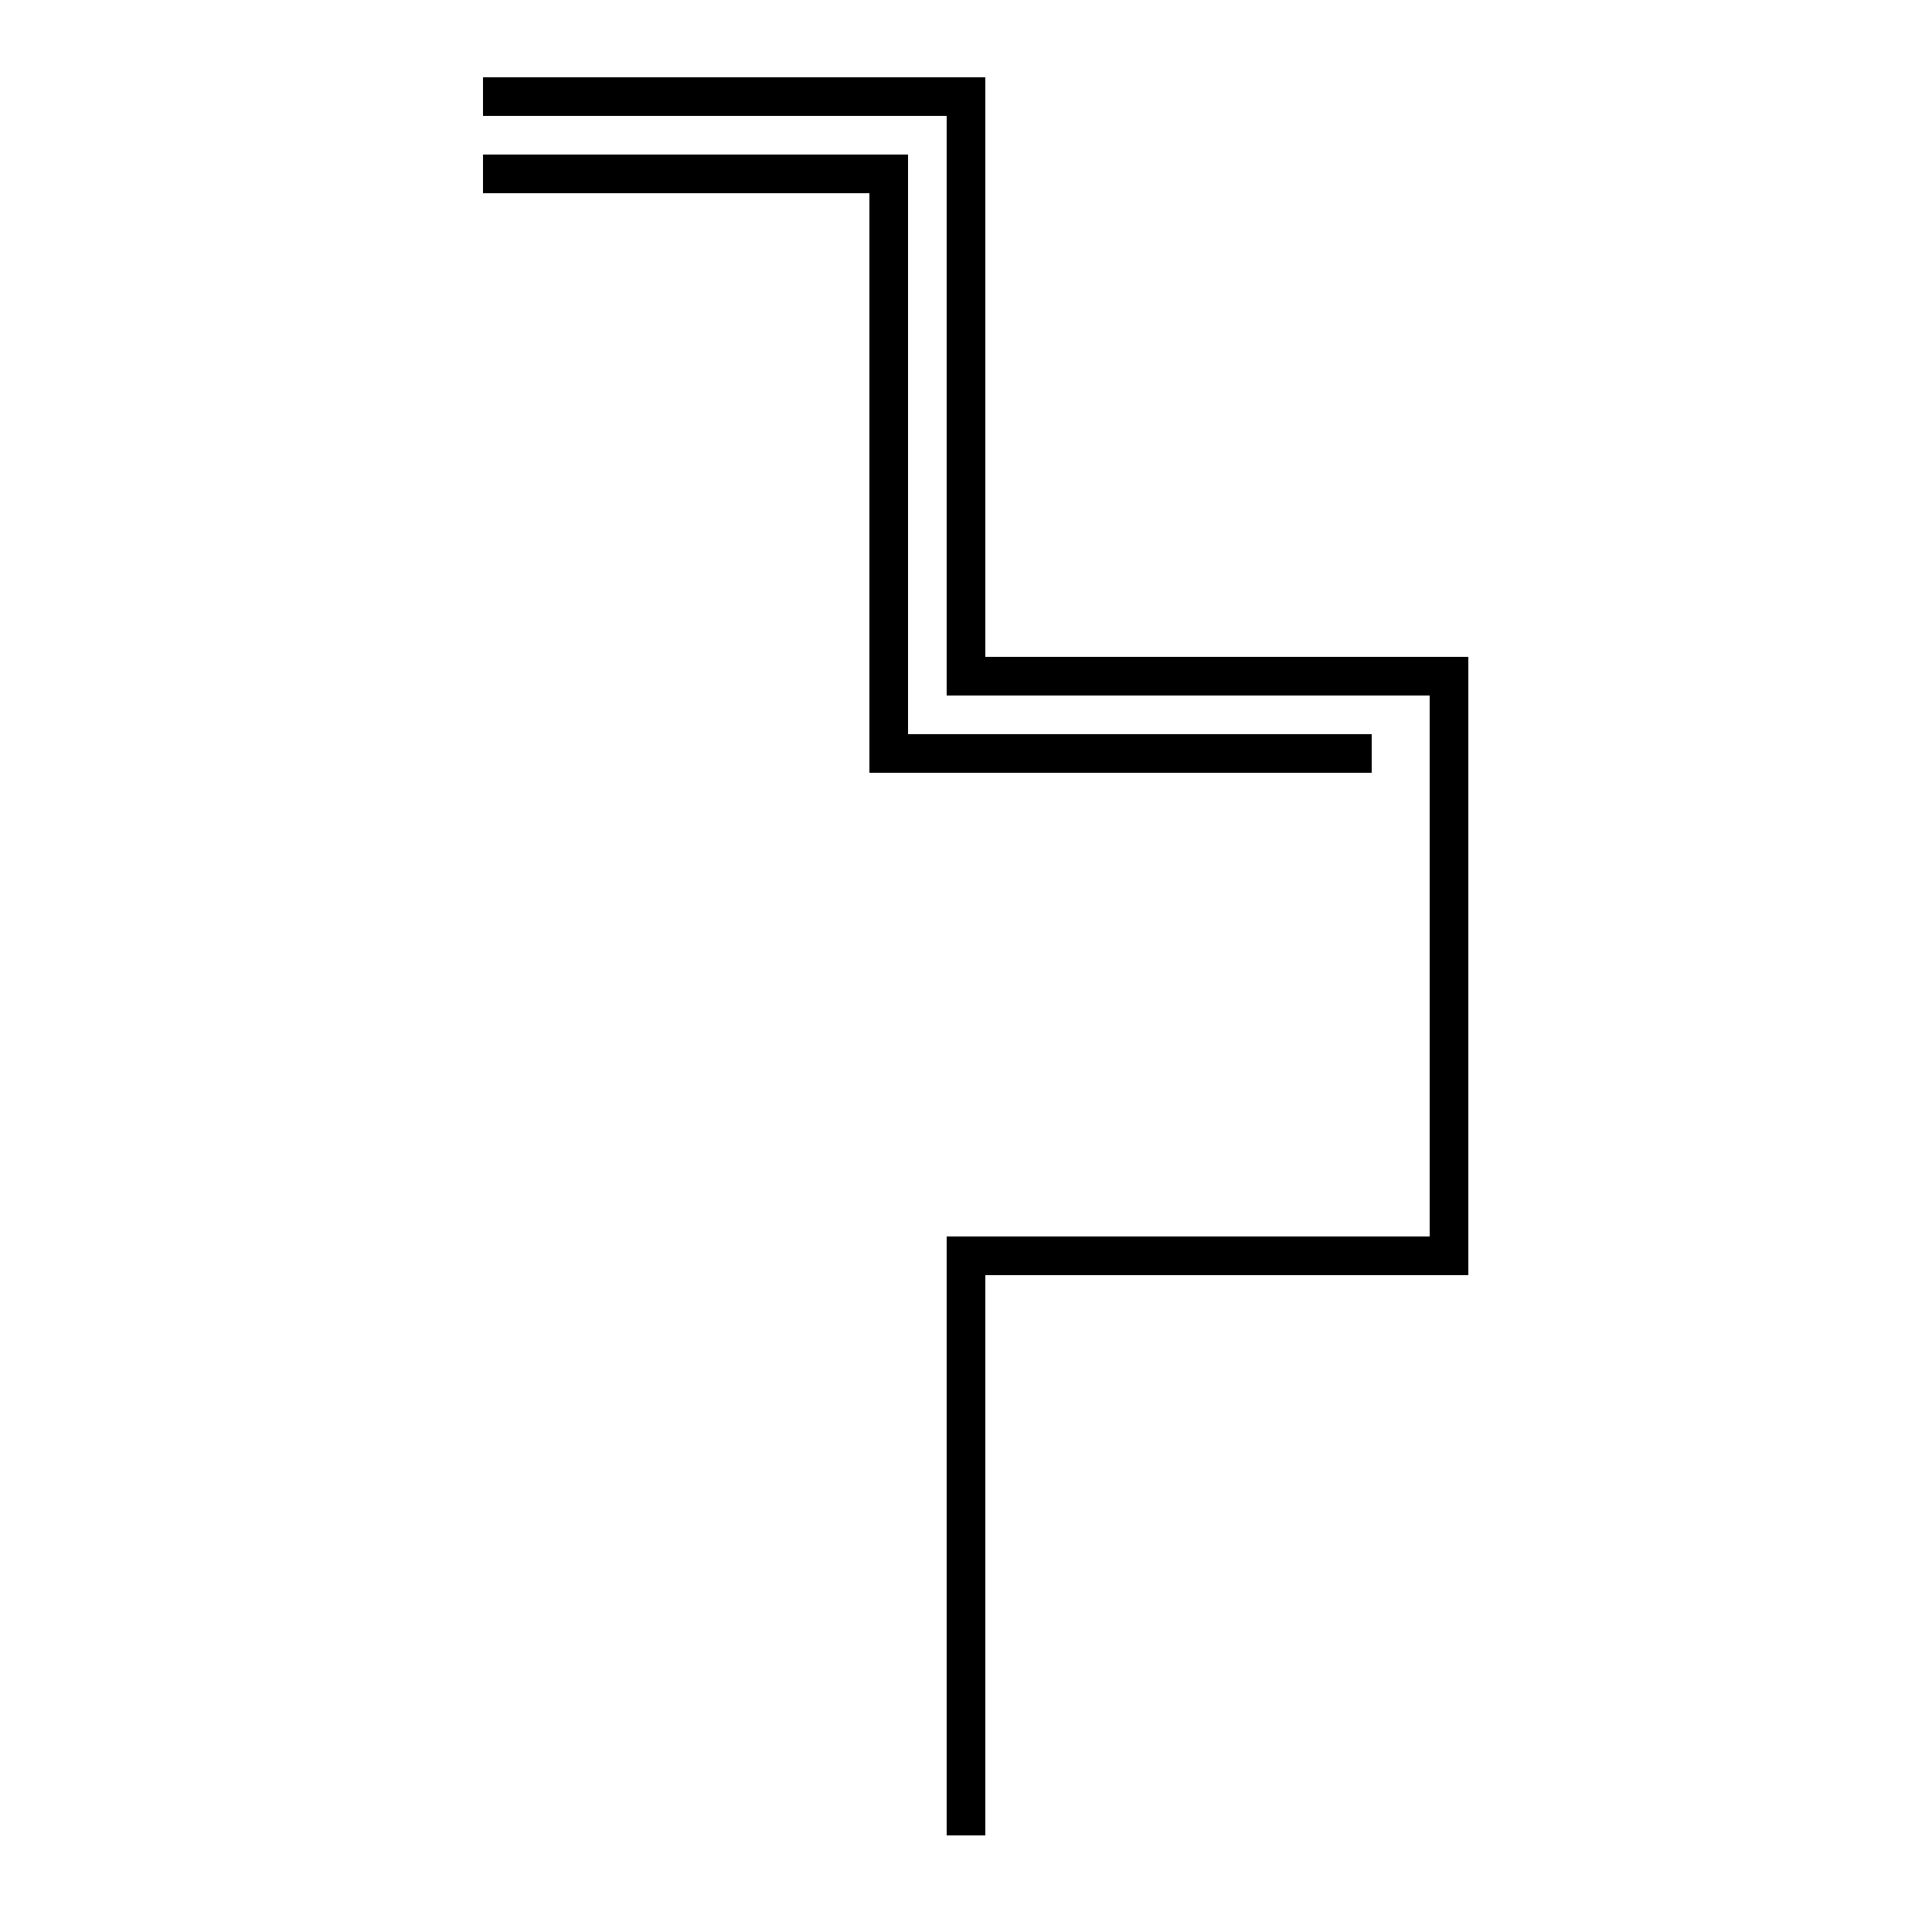
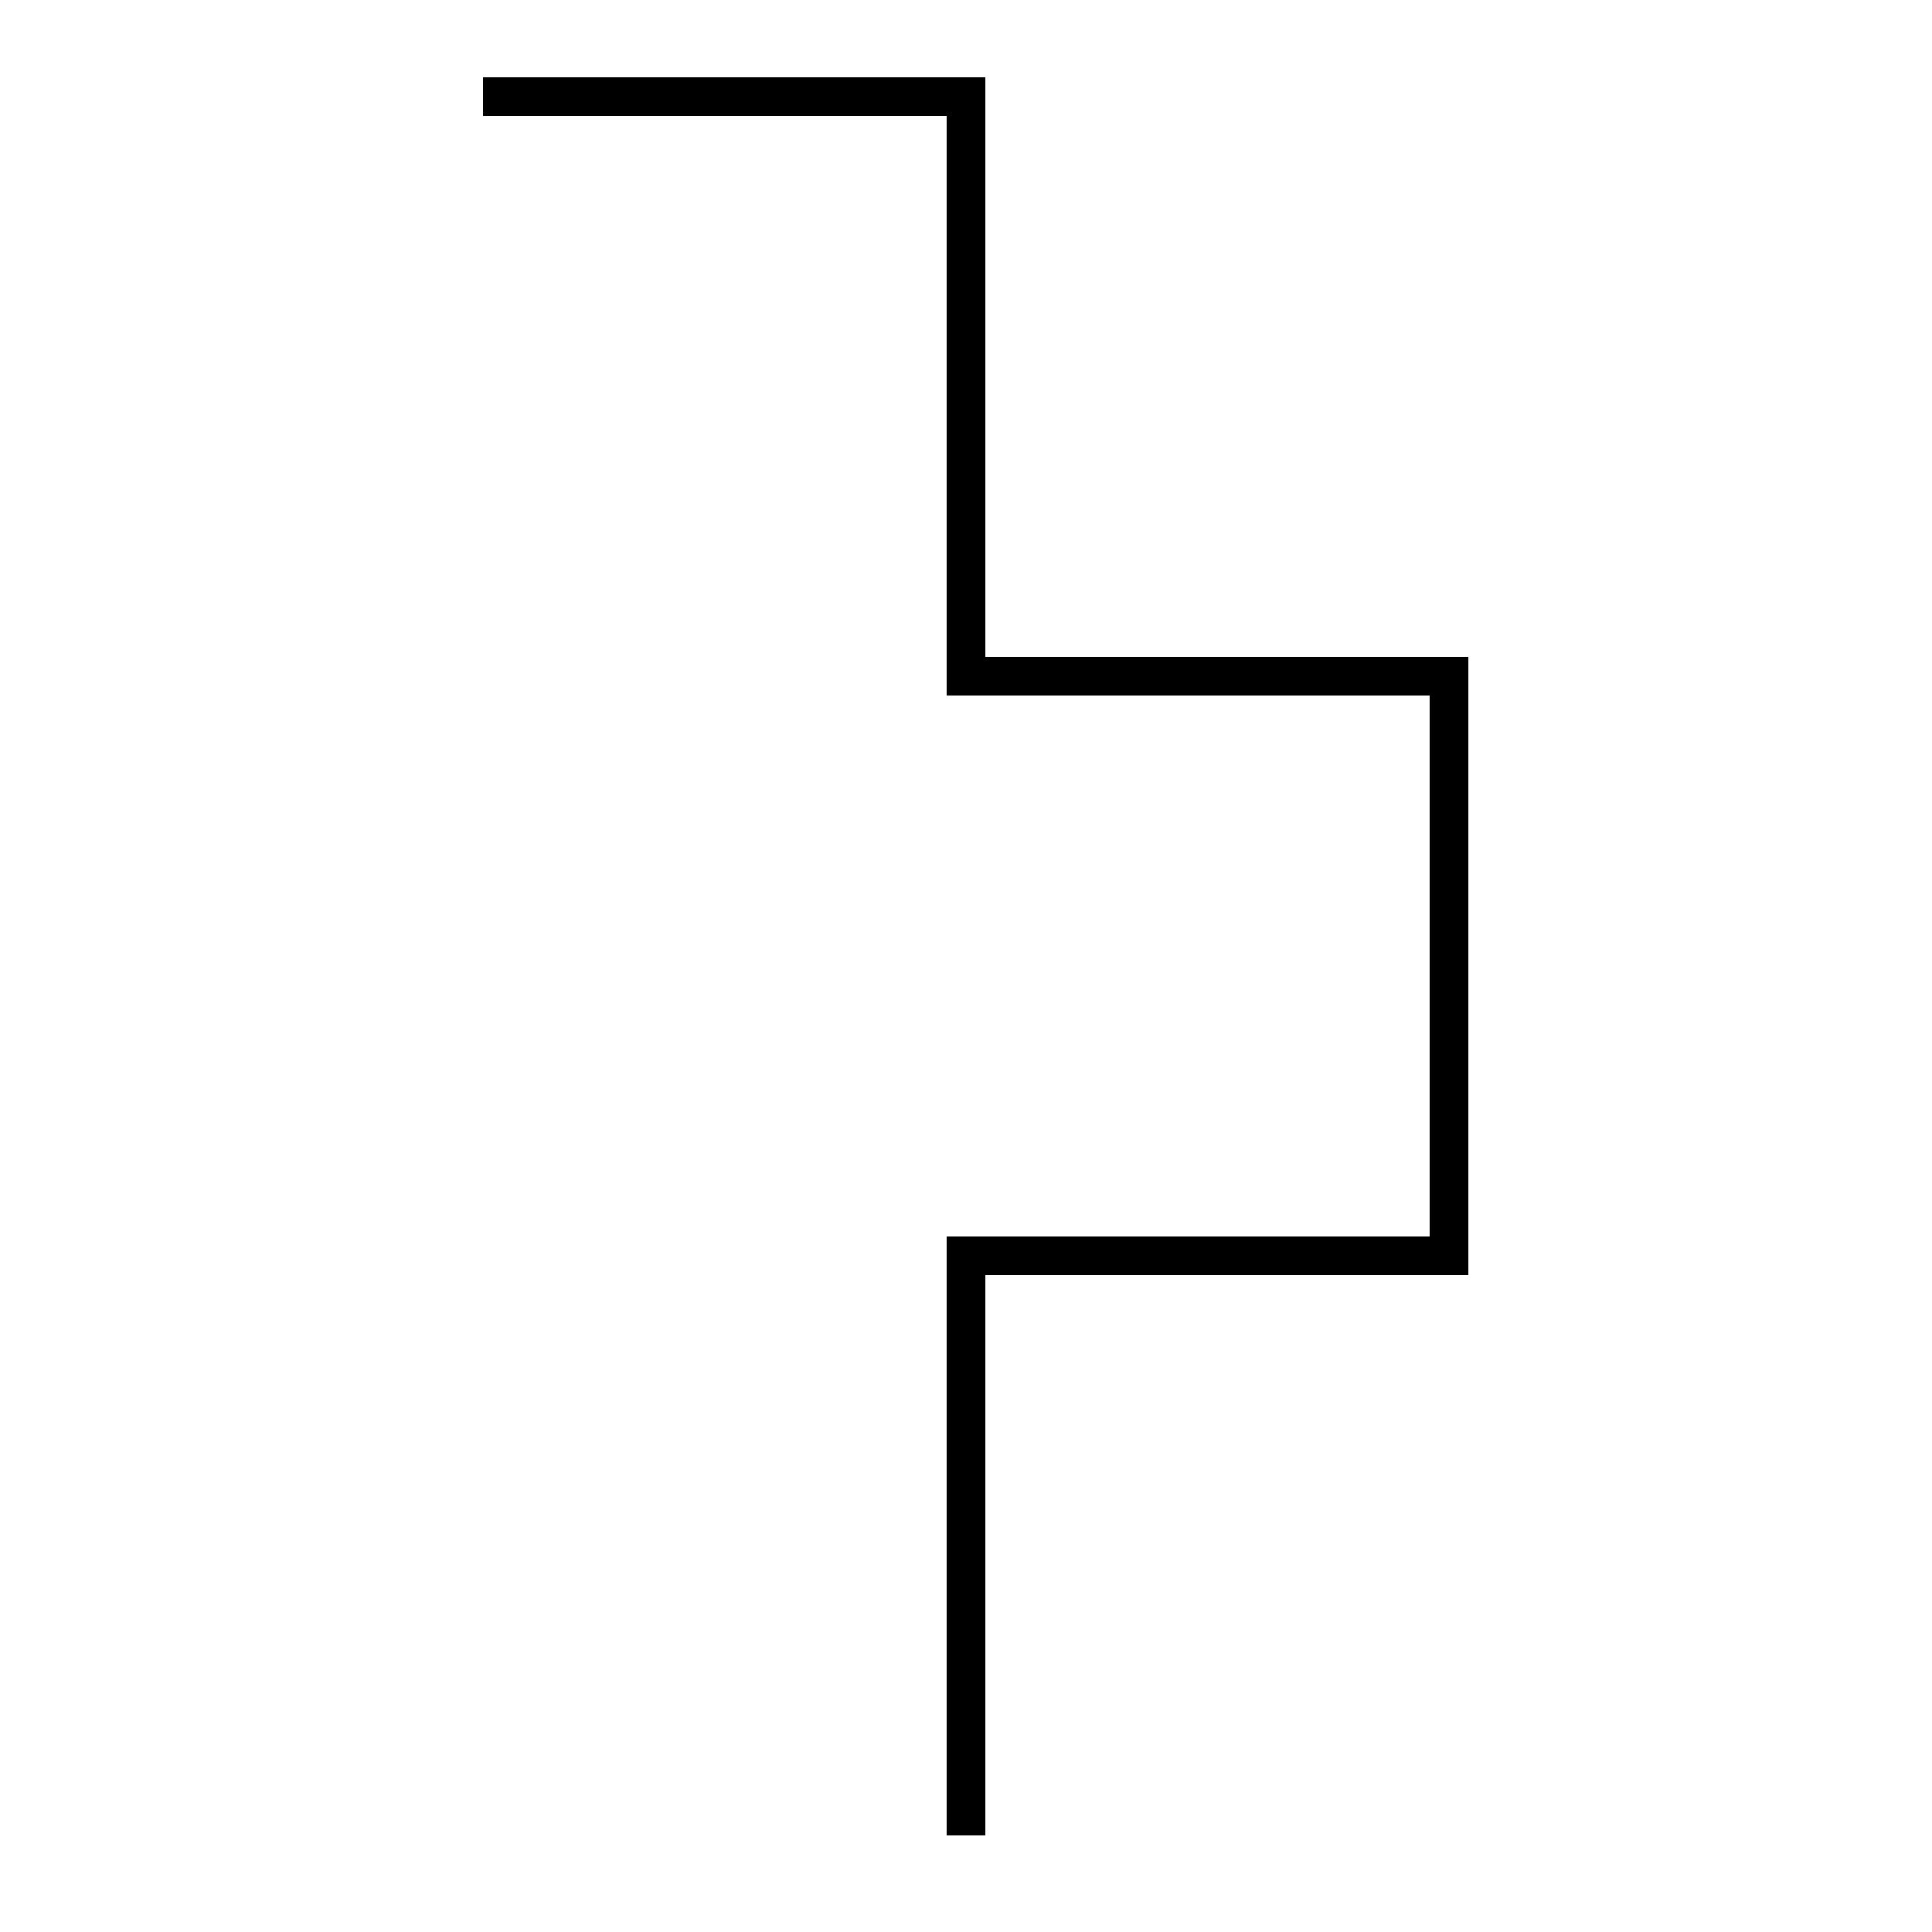
<svg xmlns="http://www.w3.org/2000/svg" id="A-01" width="2000" height="2000">
  <g id="G14-Q00001-A01">
    <g id="G14-Q00001-A01-E01" transform="translate(500,100)">
      <title>Element 1</title>
      <path d="M0 0 L500 0 L500 600 L1000 600 L1000 1200 L500 1200 L500 1800" fill="none" stroke="#000" stroke-width="2%" />
-       <path d="M0 80 L420 80 L420 680 L920 680" fill="none" stroke="#000" stroke-width="2%" />
    </g>
  </g>
</svg>